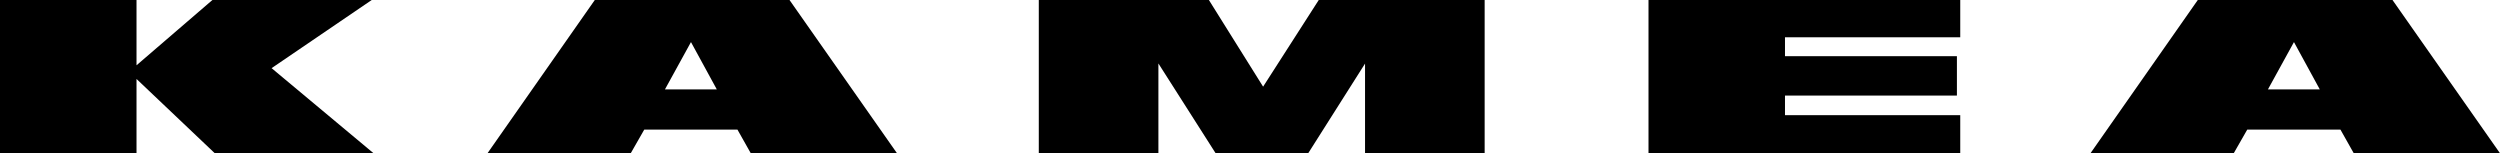
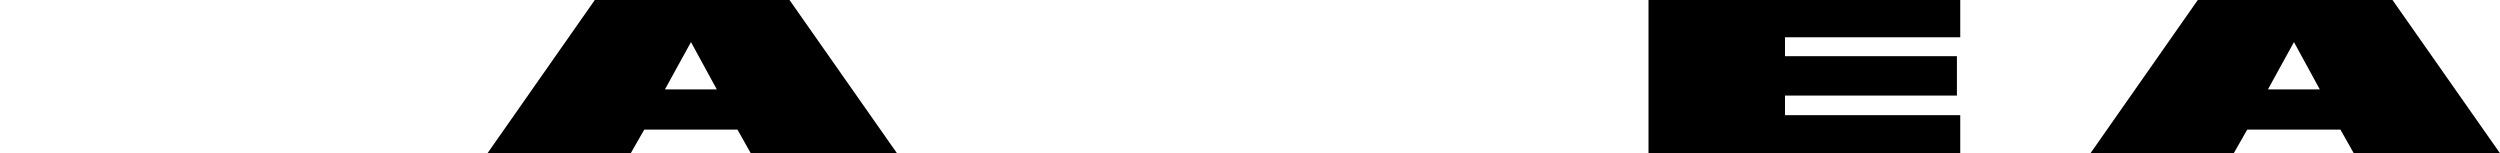
<svg xmlns="http://www.w3.org/2000/svg" viewBox="0 0 749.74 45.95" data-name="Layer 2" id="Layer_2">
  <g data-name="Layer 1" id="Layer_1-2">
    <g>
-       <polygon points="111.48 0 63.7 0 40.94 19.58 40.94 0 0 0 0 45.95 40.94 45.95 40.94 23.68 64.41 45.95 112.02 45.95 81.45 20.44 111.48 0" />
      <path d="M178.38,0l-32.18,45.95h42.96l4.05-7.08h27.95l3.99,7.08h43.85L236.77,0h-58.39ZM199.41,26.82l7.81-14.2,7.75,14.2h-15.55Z" />
-       <polygon points="378.8 25.99 362.54 0 311.53 0 311.53 45.95 347.4 45.95 347.4 19.03 364.56 45.95 392.33 45.95 409.37 19.07 409.37 45.95 445.24 45.95 445.24 0 395.49 0 378.8 25.99" />
      <polygon points="494.38 45.95 587.87 45.95 587.87 34.54 535.31 34.54 535.31 28.66 586.87 28.66 586.87 16.85 578.45 16.85 535.31 16.85 535.31 11.18 587.87 11.18 587.87 0 494.38 0 494.38 45.95" />
      <path d="M717.5,0h-58.39l-32.18,45.95h42.96l4.05-7.08h27.95l3.99,7.08h43.85L717.5,0ZM680.14,26.82l7.81-14.2,7.75,14.2h-15.55Z" />
    </g>
  </g>
</svg>